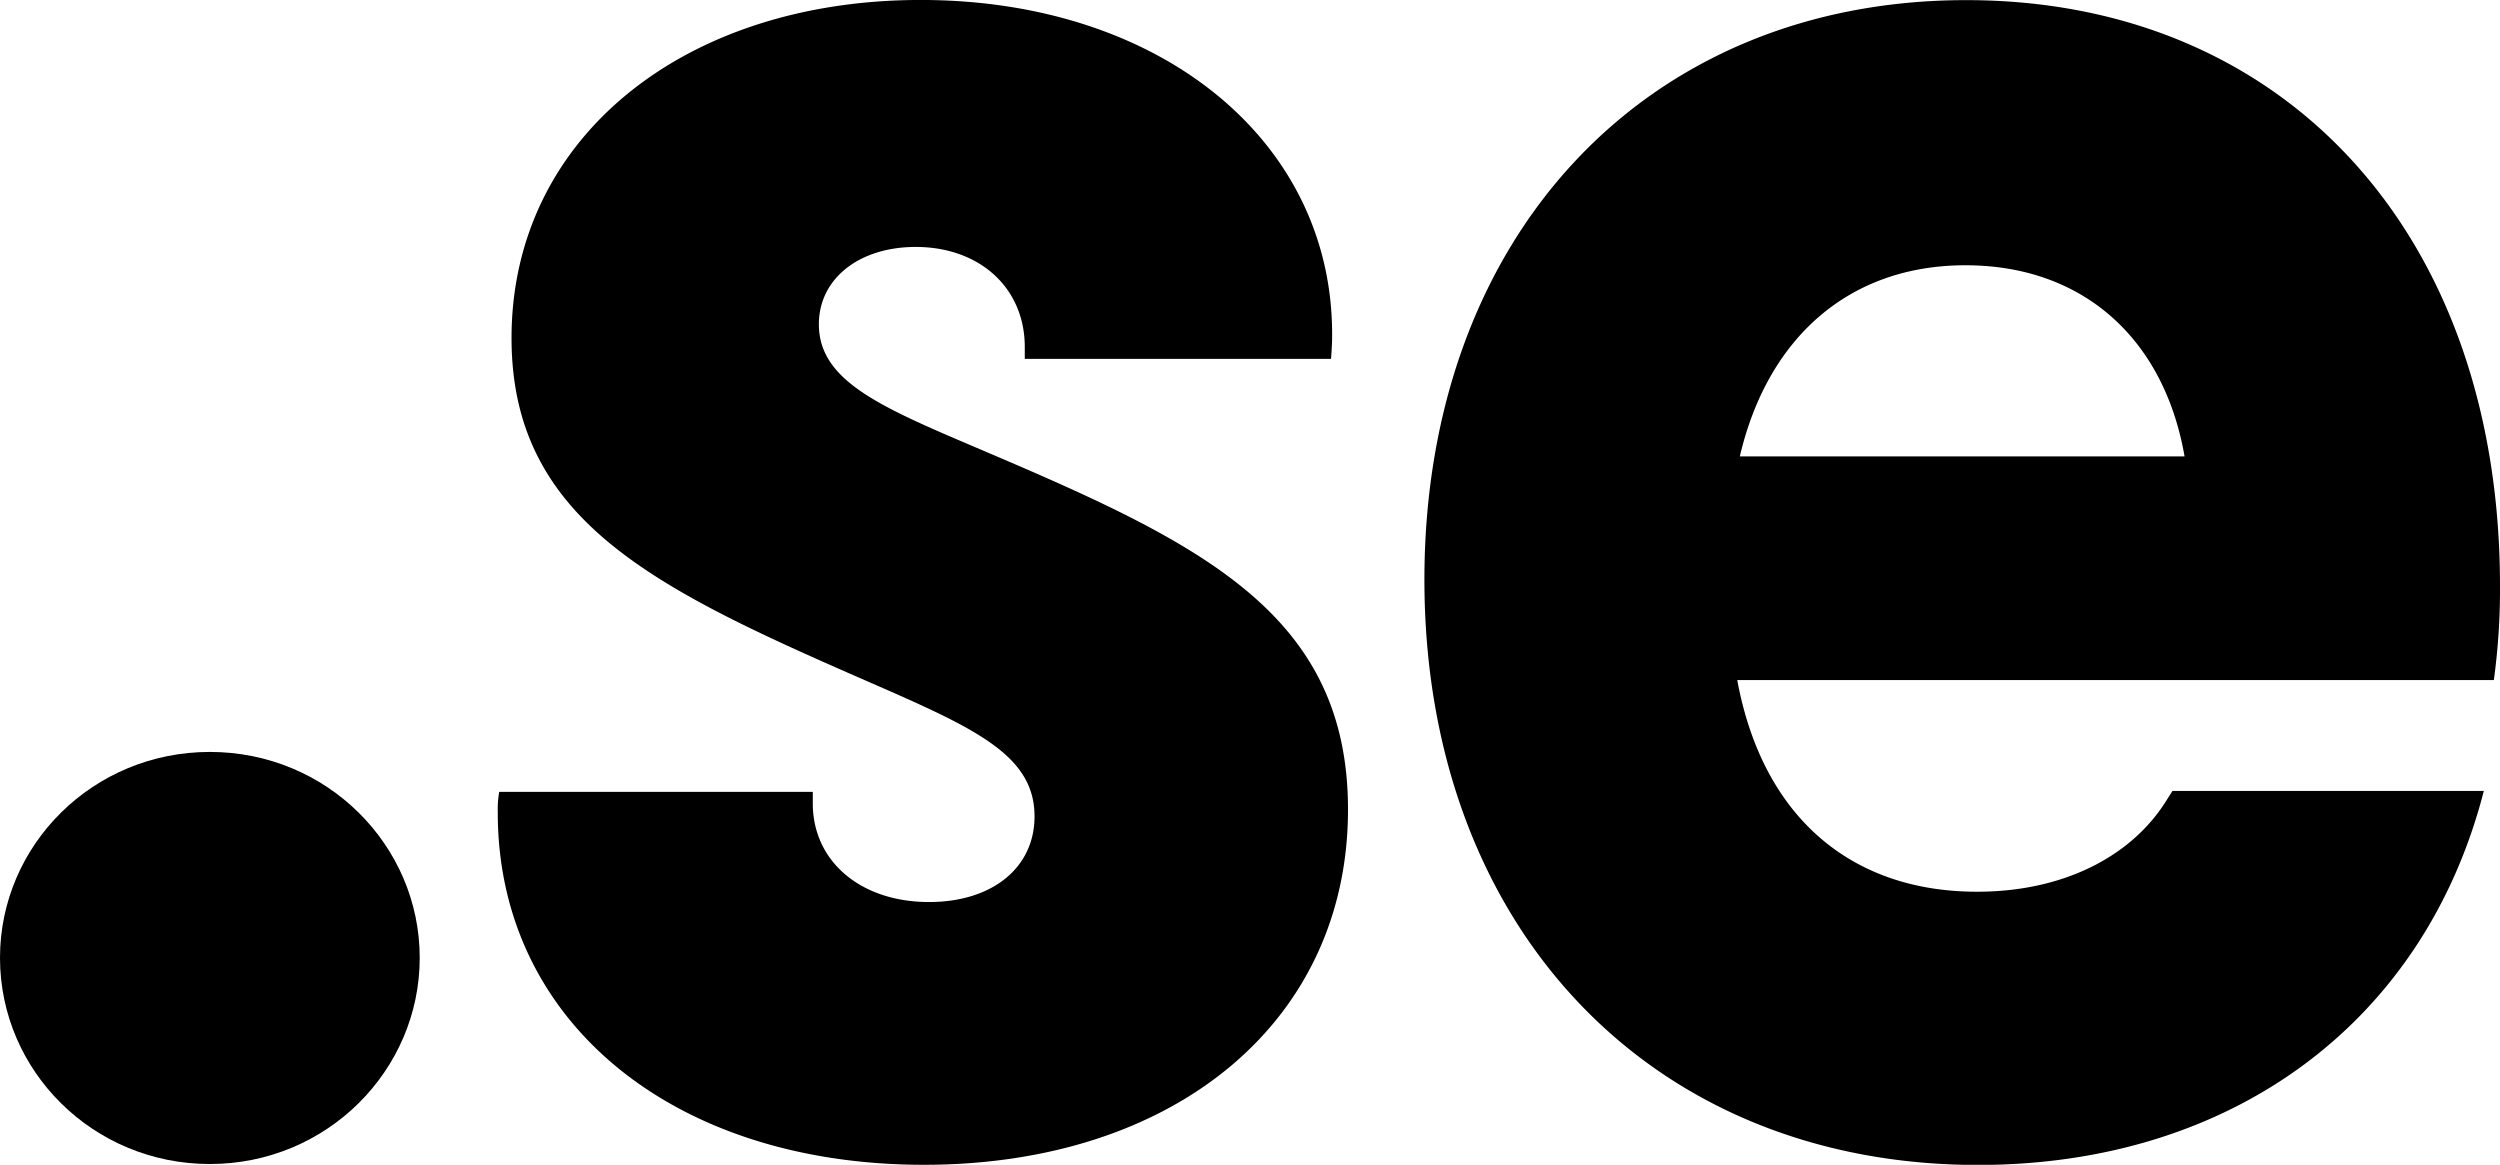
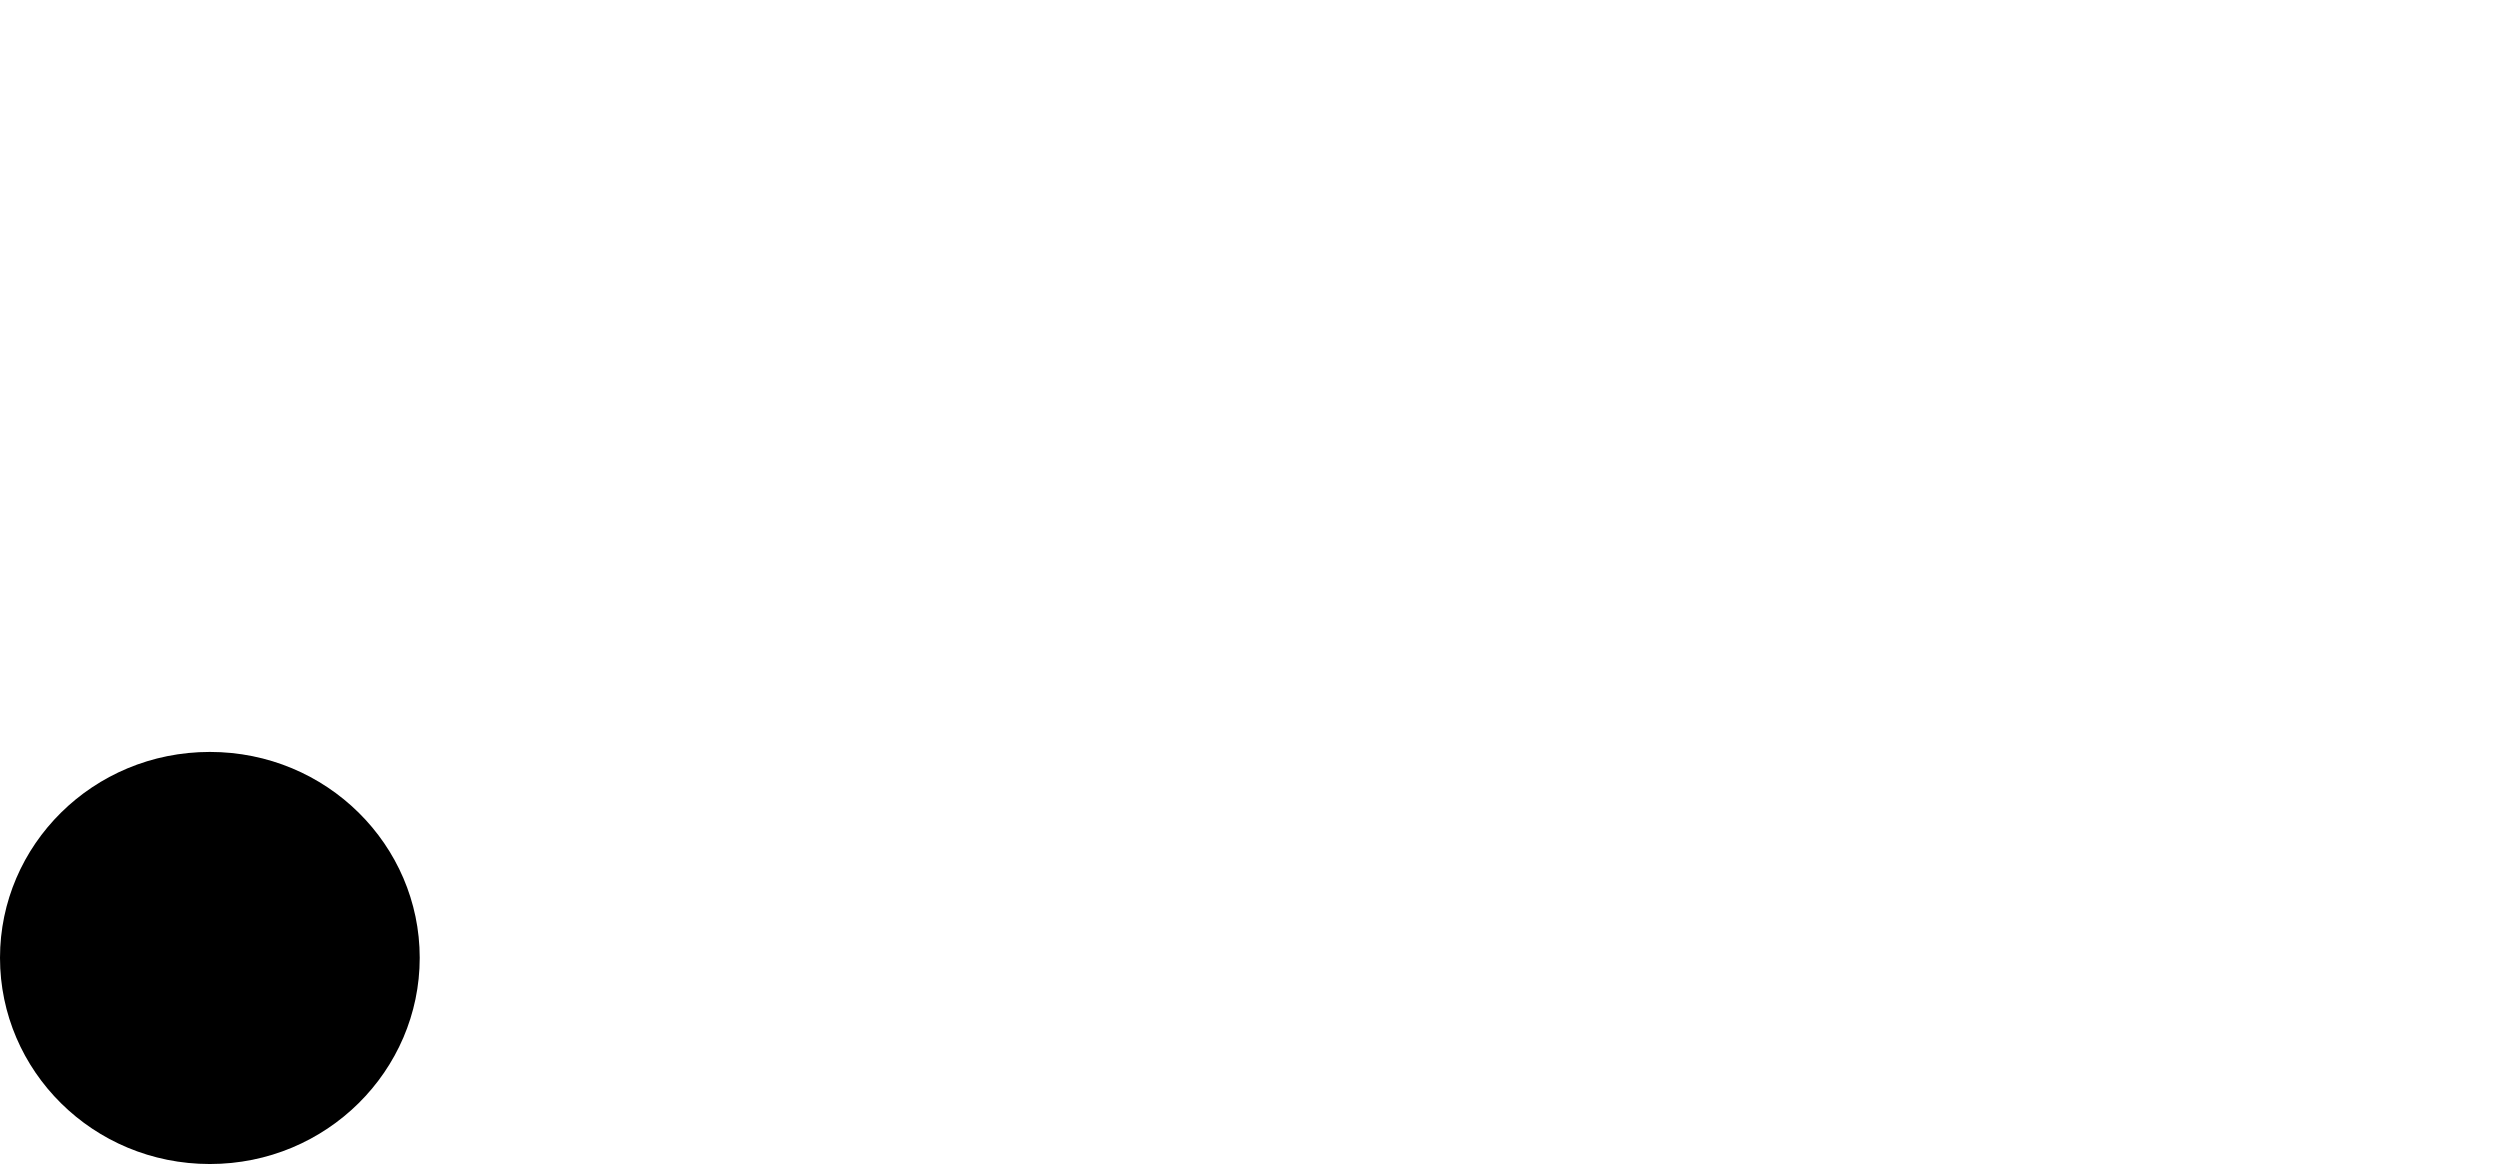
<svg xmlns="http://www.w3.org/2000/svg" id="Layer_1" data-name="Layer 1" viewBox="0 0 776 361.56">
  <title>black</title>
  <path d="M263.91,559.22c0-35,28.83-63.91,65.14-63.91s65.14,28.94,65.14,63.91-28.83,64-65.14,64-65.14-28.94-65.14-64" transform="translate(-263.91 -261.91)" />
-   <path d="M582,369.62c0-18.33-14-31.06-33.85-31.06-17.54,0-30.06,9.83-30.06,24,0,18.32,20.67,26.26,53.63,40.34,66,28.15,110.61,50.17,110.61,110.28,0,66-54,110.28-131.62,110.28-78.1,0-132.29-44.69-132.29-109.27a31.65,31.65,0,0,1,.45-6.48H516.2v3.58c0,18,14.86,30.61,36.09,30.61,19.44,0,32.74-10.5,32.74-26.59,0-20.33-21-28.38-58.21-44.69-62.35-27.38-104.13-48.94-104.13-103.8,0-62,53.41-104.92,127-104.92,74.3,0,127.71,43.58,127.71,103.69,0,1.9,0,2.91-.33,7.71H582Z" transform="translate(-263.91 -261.91)" />
-   <path d="M1038,473H803.15c7.82,42.35,35.2,65.7,74.42,65.7,27.15,0,47.93-11.17,58.55-27.93l2.12-3.35h96.65c-18.44,71.84-78.21,116.09-157,116.09-101.79,0-171.84-74.08-171.84-181.67,0-106.48,68.6-179.89,168.16-179.89,99.1,0,165.7,72.74,165.7,181.9A206.92,206.92,0,0,1,1038,473M803.93,403.58H942c-6.37-36.65-31.62-59.33-68-59.33-36.2,0-61.45,22.57-70.05,59.33" transform="translate(-263.91 -261.91)" />
</svg>